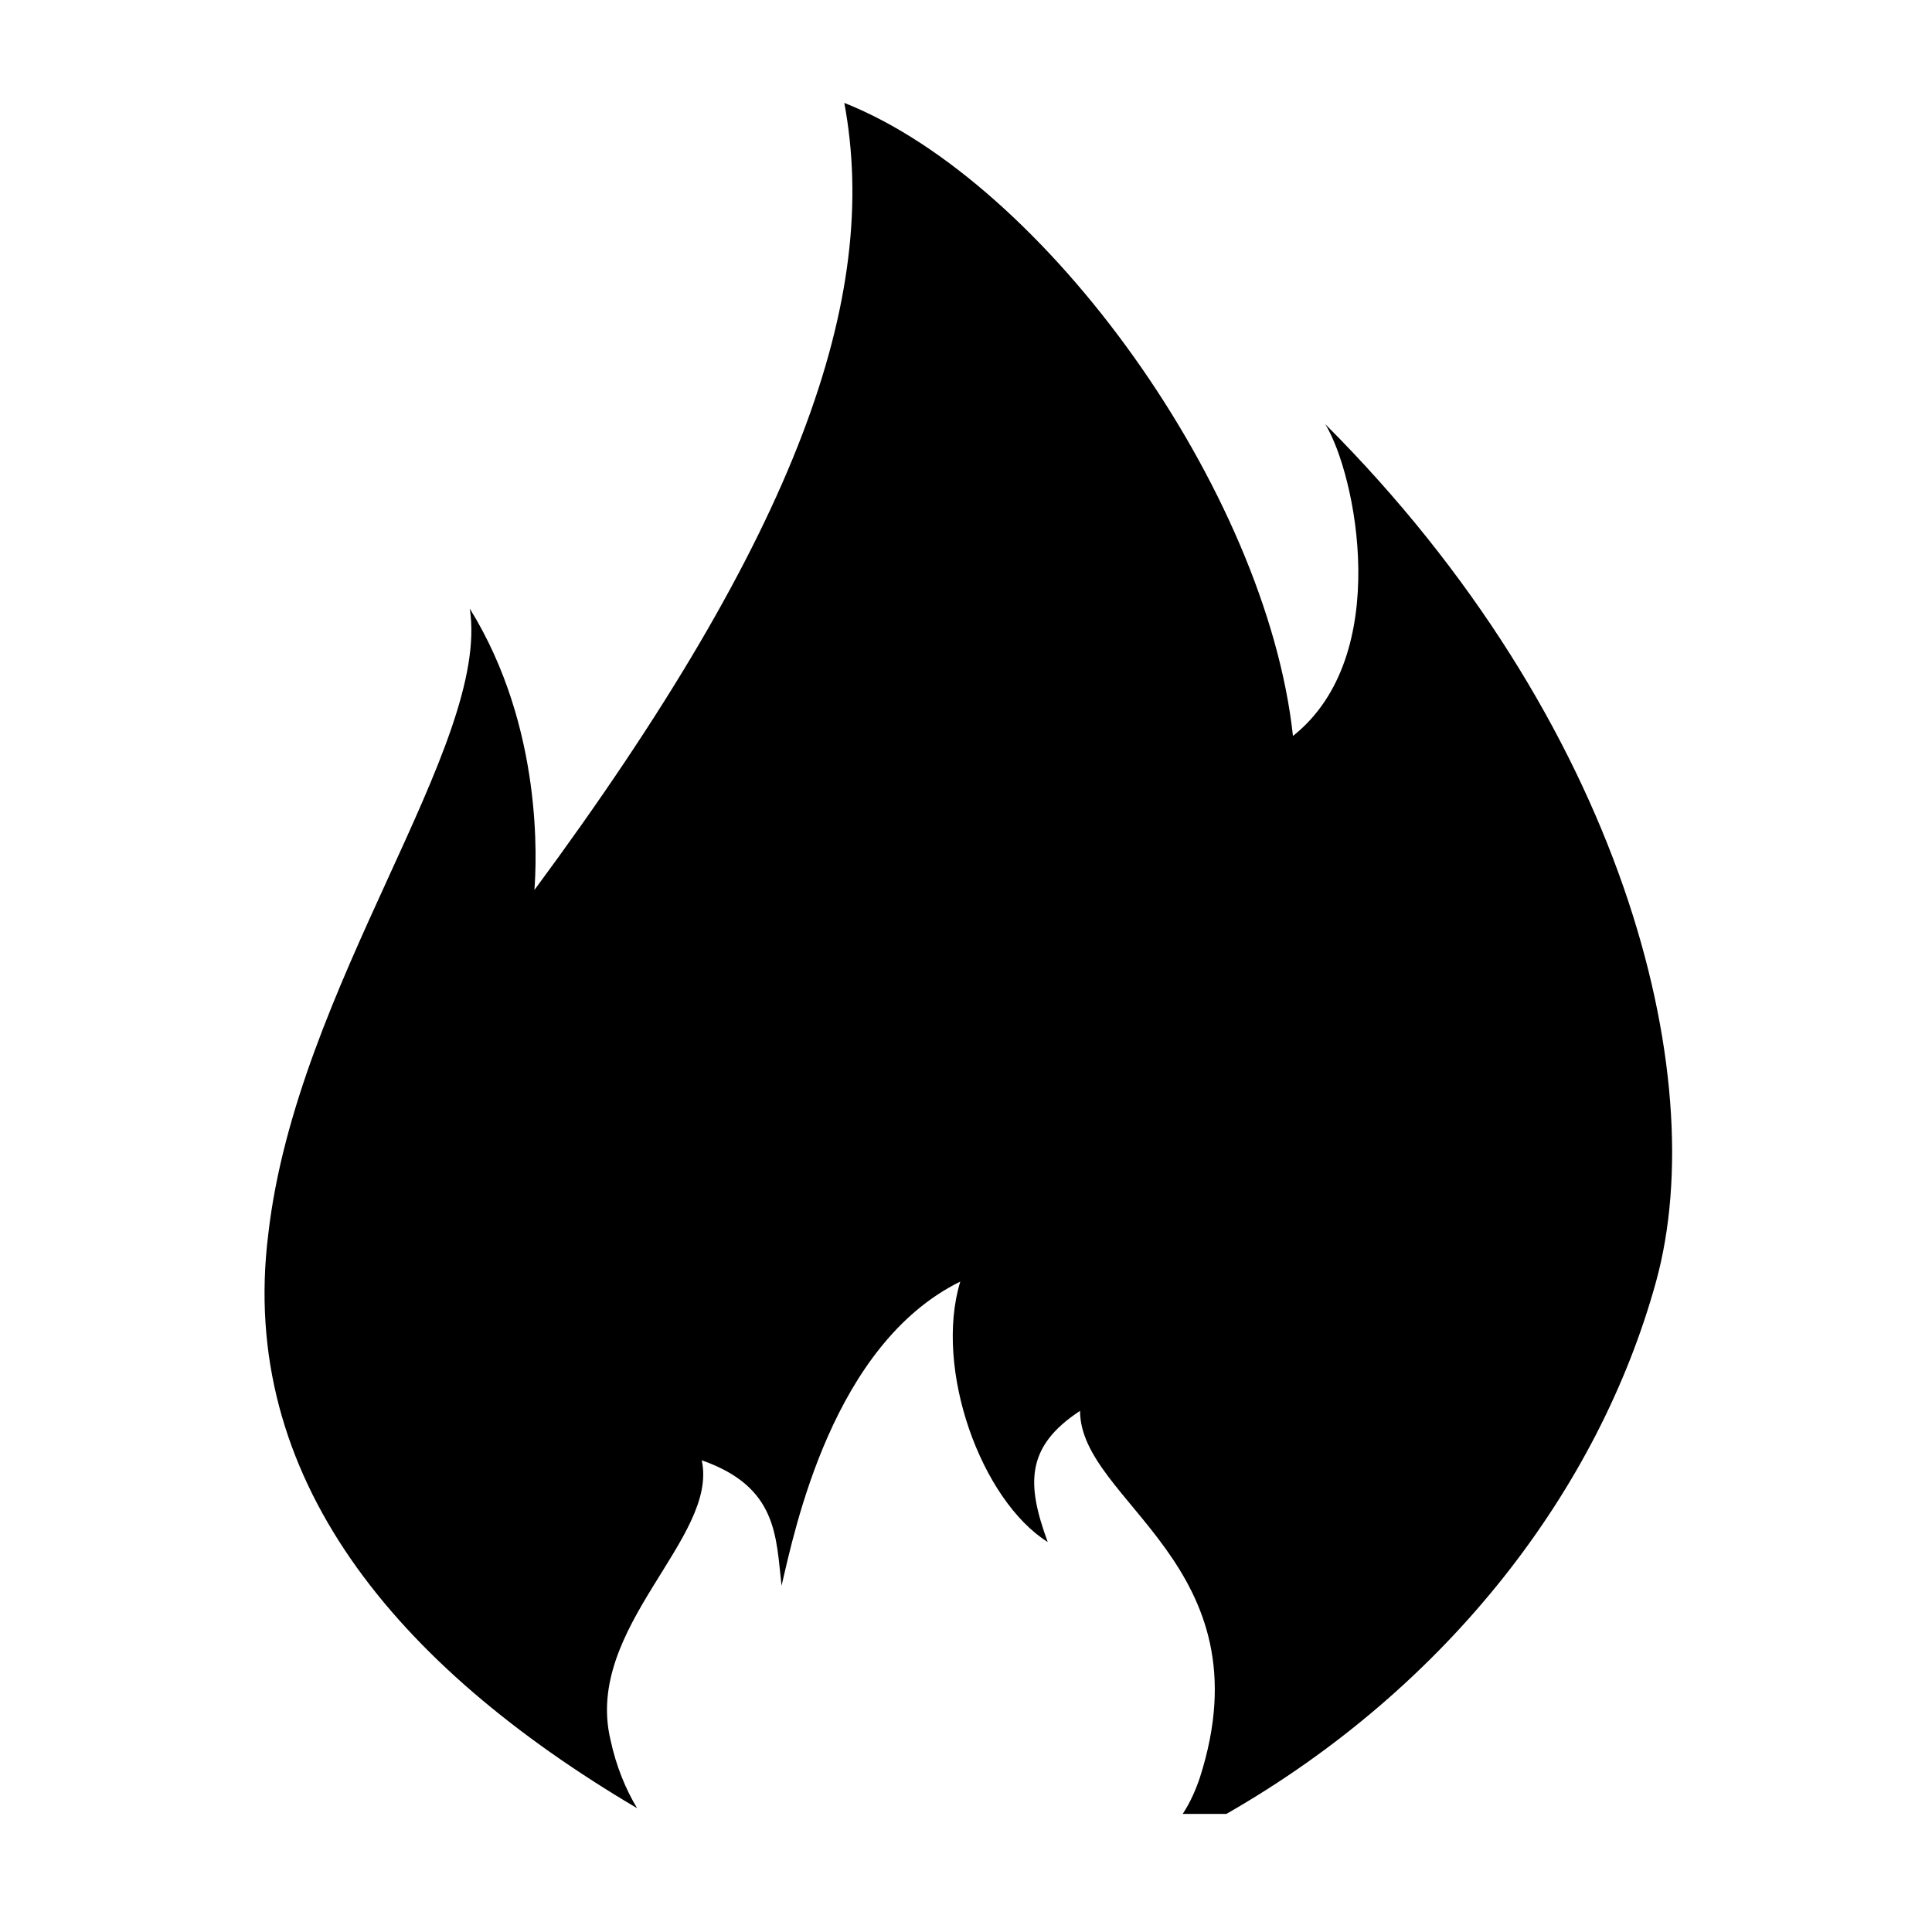
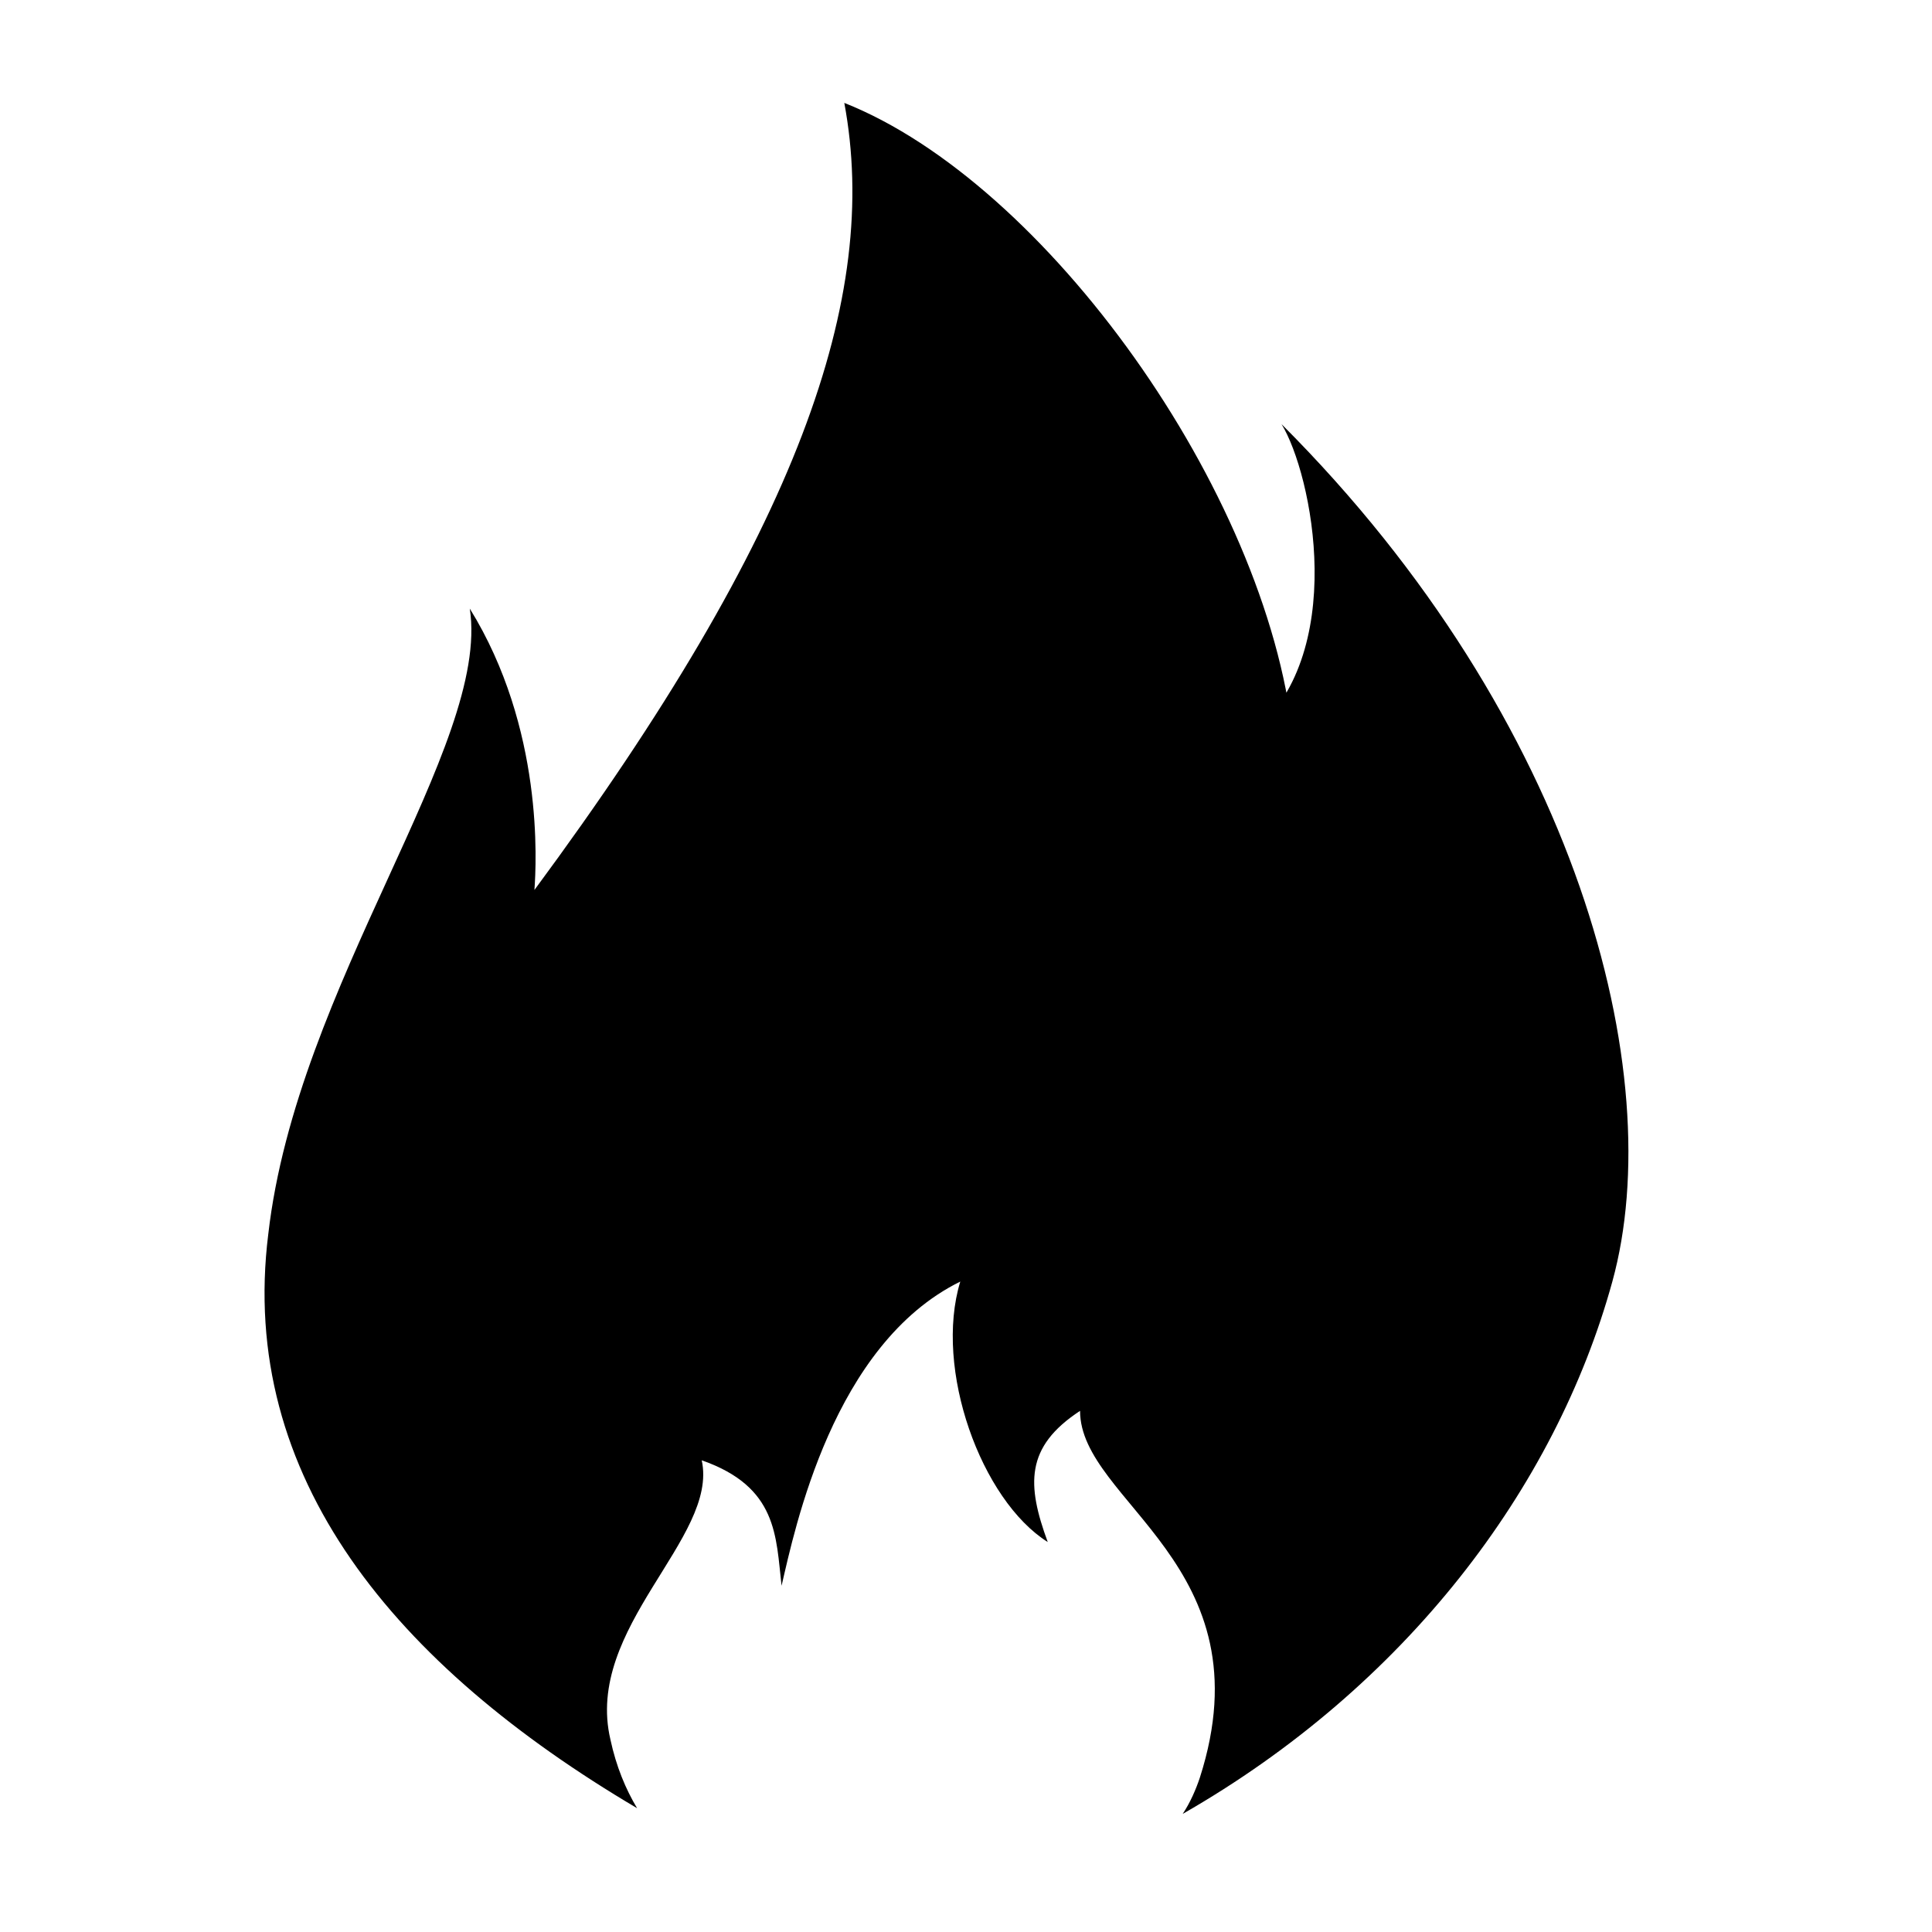
<svg xmlns="http://www.w3.org/2000/svg" fill="#000000" width="800px" height="800px" version="1.1" viewBox="144 144 512 512">
-   <path d="m486.65 339.04c-7.055-64.992-65.496-146.61-118.9-167.77 9.574 51.387-12.09 113.86-82.121 208.58 0.504-7.055 2.519-42.824-17.129-74.562 5.543 36.273-45.848 99.754-53.402 165.75-8.062 64.484 33.754 114.36 97.738 152.15-3.023-5.039-5.543-11.082-7.055-18.137-7.051-29.727 28.719-53.406 24.184-74.062 20.152 7.055 19.648 20.152 21.16 33.25 3.527-15.113 13.602-63.984 47.359-80.609-7.055 23.176 5.543 57.938 23.176 69.023-5.543-15.113-6.047-25.191 8.566-34.762 0 24.184 49.879 40.809 31.738 97.234-1.008 3.023-2.519 6.551-4.535 9.574h11.586c58.945-33.754 98.746-86.152 113.86-141.07 15.113-54.914-9.07-148.62-87.664-227.22 8.066 13.098 18.141 61.465-8.562 82.625z" />
+   <path d="m486.65 339.04c-7.055-64.992-65.496-146.61-118.9-167.77 9.574 51.387-12.09 113.86-82.121 208.58 0.504-7.055 2.519-42.824-17.129-74.562 5.543 36.273-45.848 99.754-53.402 165.75-8.062 64.484 33.754 114.36 97.738 152.15-3.023-5.039-5.543-11.082-7.055-18.137-7.051-29.727 28.719-53.406 24.184-74.062 20.152 7.055 19.648 20.152 21.16 33.25 3.527-15.113 13.602-63.984 47.359-80.609-7.055 23.176 5.543 57.938 23.176 69.023-5.543-15.113-6.047-25.191 8.566-34.762 0 24.184 49.879 40.809 31.738 97.234-1.008 3.023-2.519 6.551-4.535 9.574c58.945-33.754 98.746-86.152 113.86-141.07 15.113-54.914-9.07-148.62-87.664-227.22 8.066 13.098 18.141 61.465-8.562 82.625z" />
</svg>